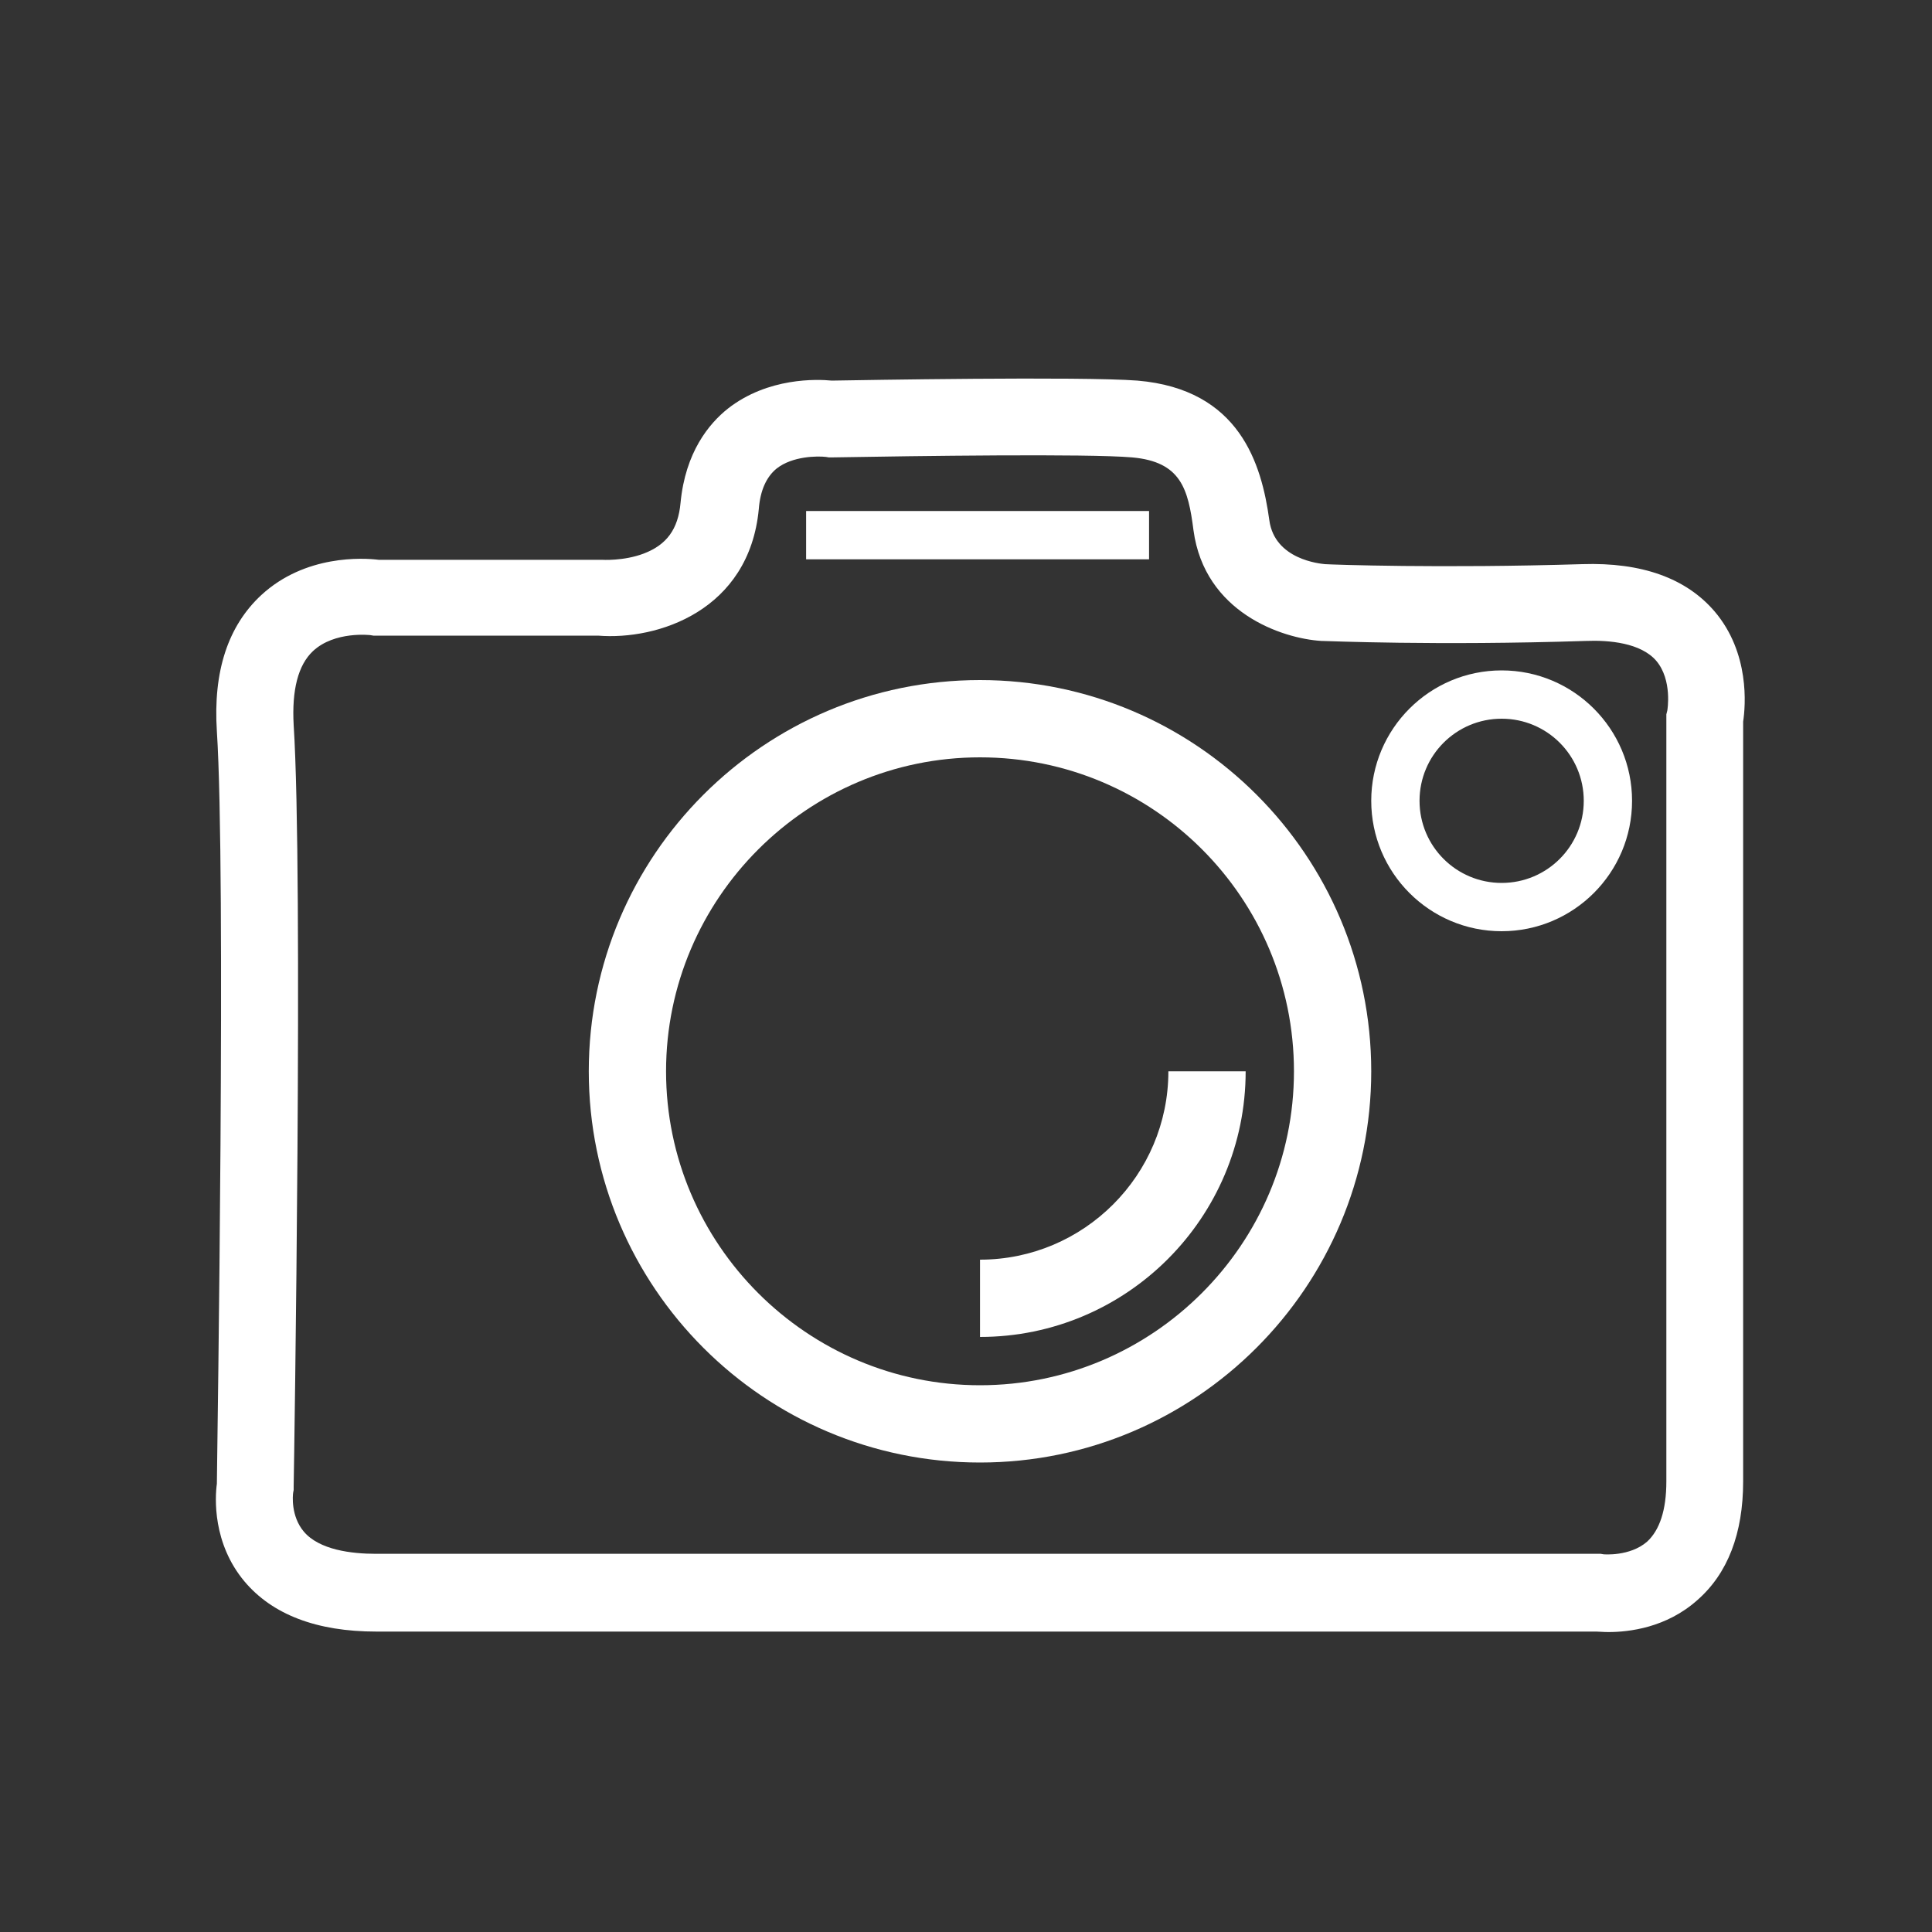
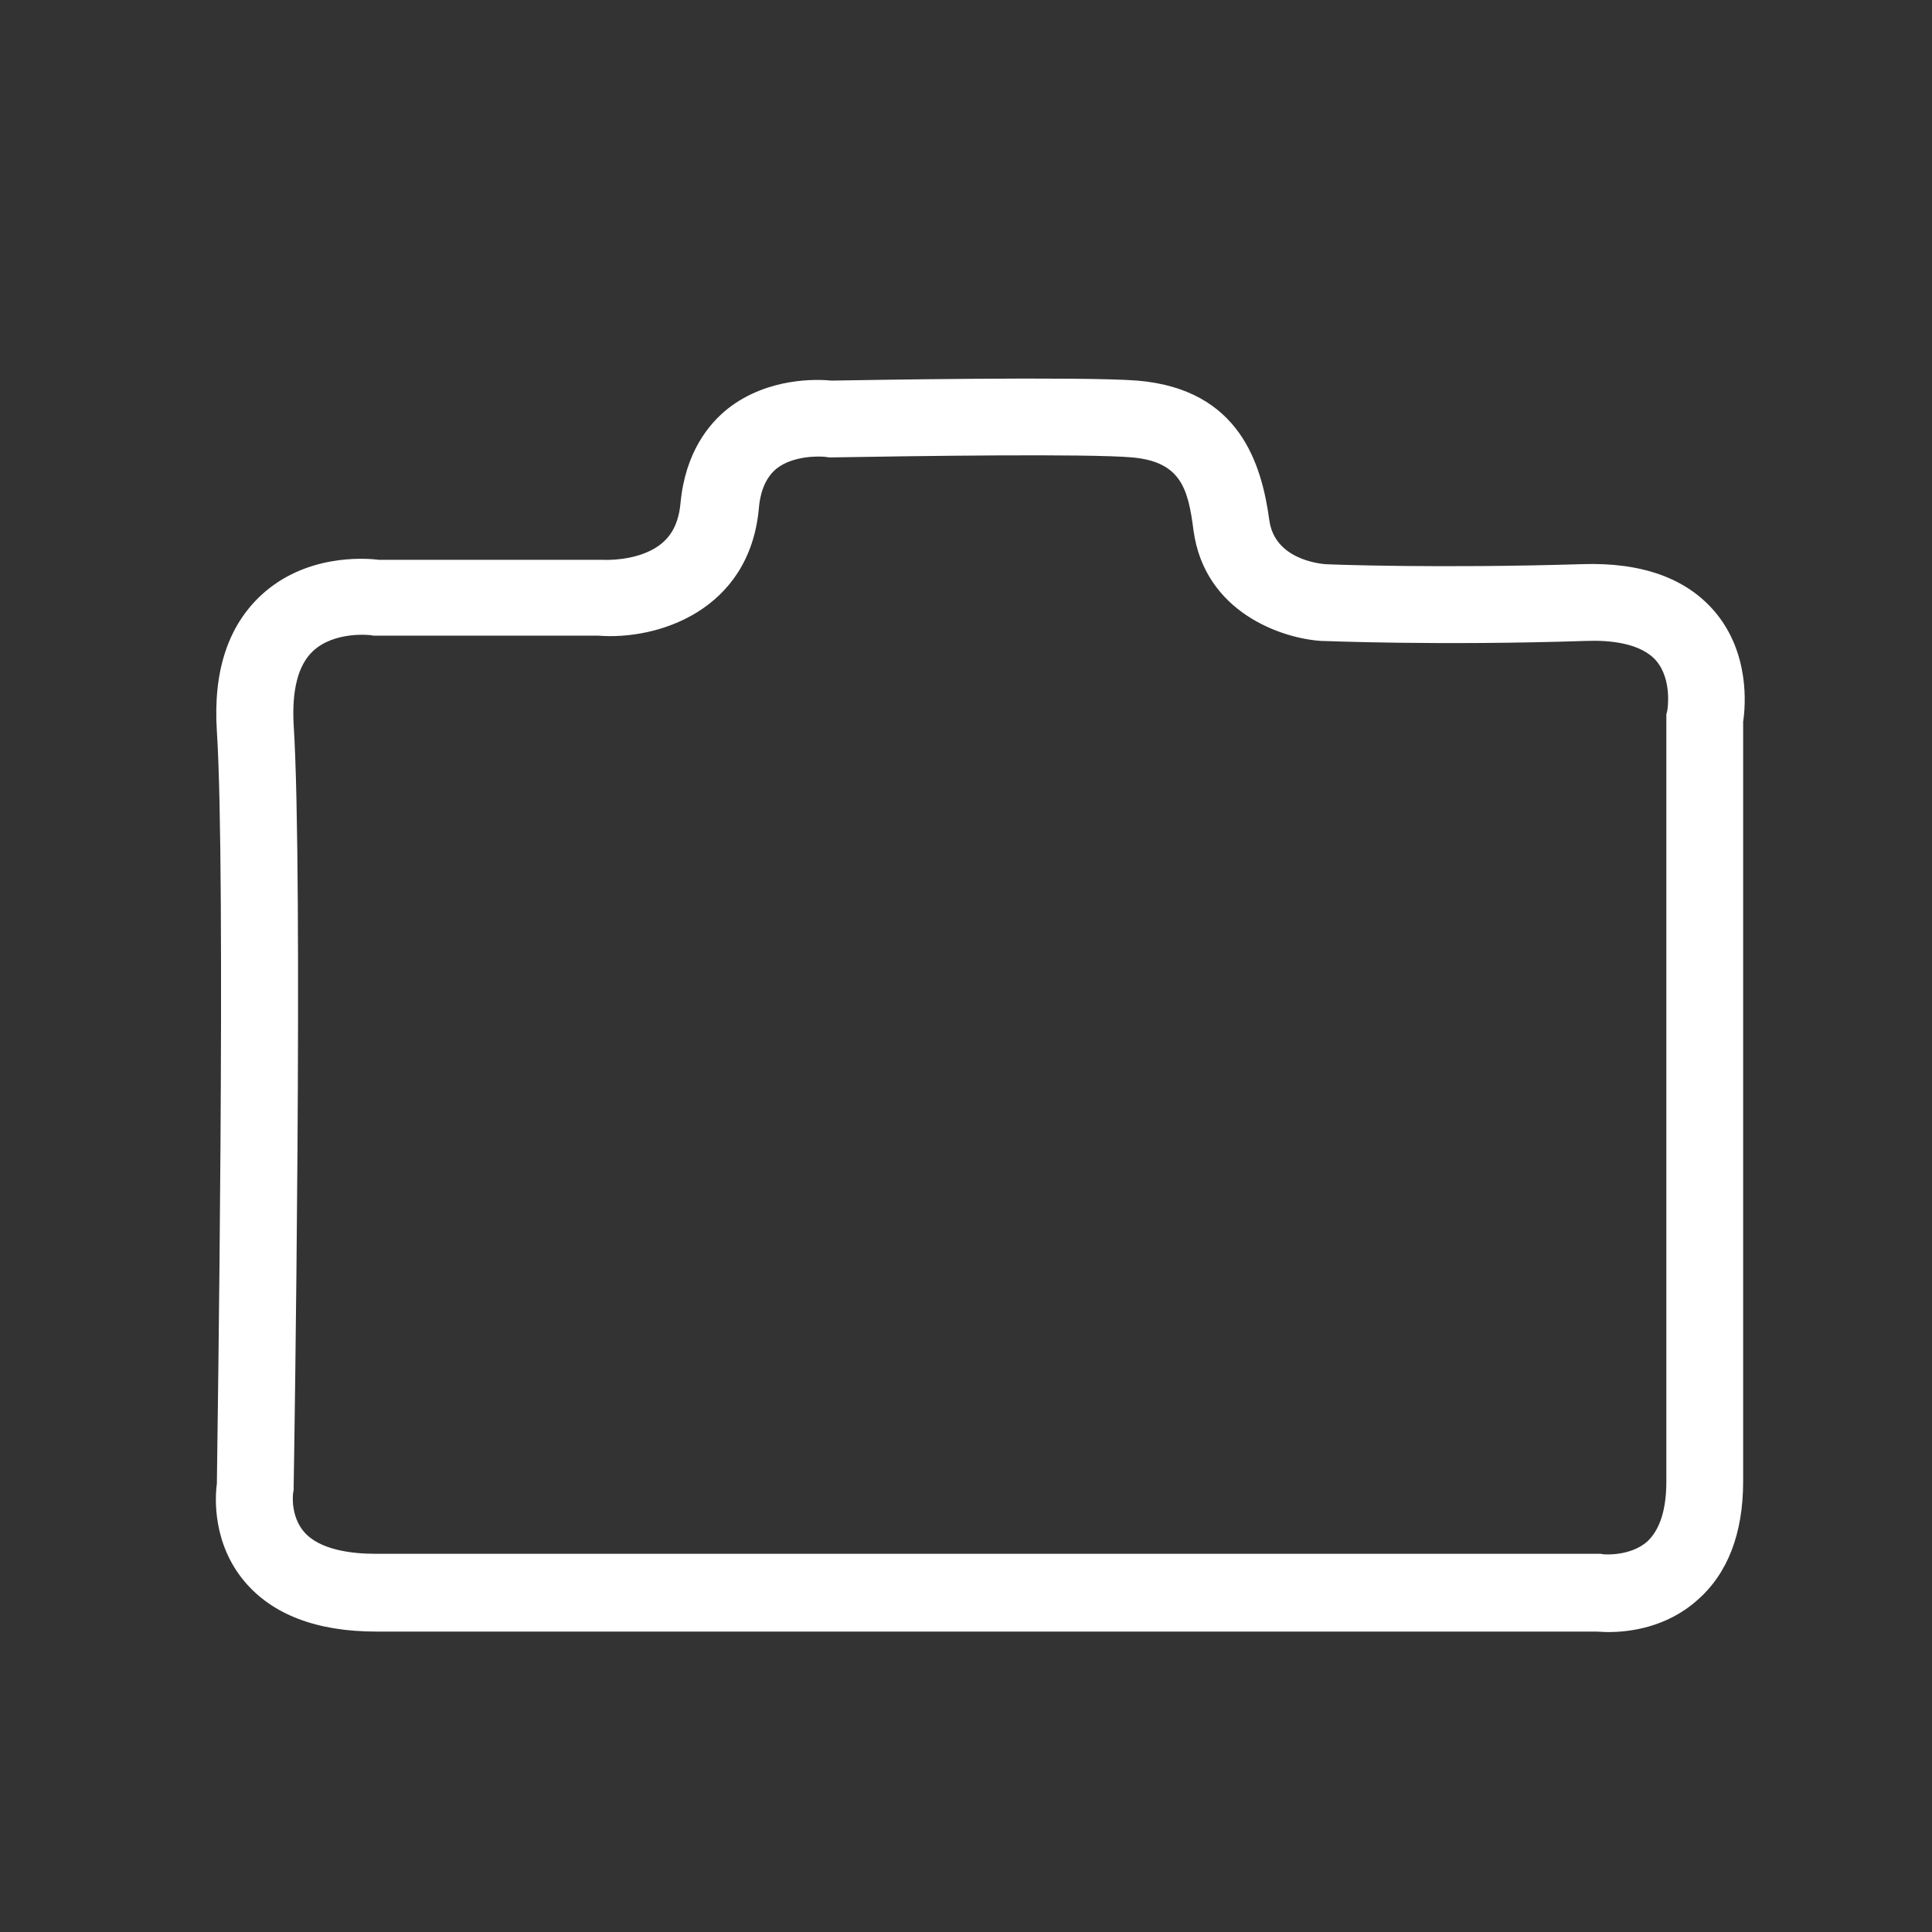
<svg xmlns="http://www.w3.org/2000/svg" version="1.1" id="Layer_33" x="0px" y="0px" viewBox="0 0 400 400" style="enable-background:new 0 0 400 400;" xml:space="preserve">
  <rect x="0" y="0" width="400" height="400" fill="#333333" stroke="none" />
  <style type="text/css">
	.st0{fill:#FFFFFF;}
</style>
  <title>segment icons (1)</title>
  <g>
    <path class="st0" d="M333,337.9c-1.1,0-1.9-0.1-2.5-0.1H77.9c-12.3,0-21.5-3.5-27.3-10.4c-6.6-7.9-6.1-17.3-5.7-20.2   c0.1-8.8,1.9-126.5,0-155.8c-0.8-12.4,2.3-21.8,9.2-28.2c9.1-8.4,21.1-7.7,24.3-7.3h45.9l0.3,0l0,0c0,0,4.5,0.3,8.7-1.3   c4.7-1.8,7.1-5,7.6-10.5c1-10.5,5.9-16.4,9.8-19.5c8.3-6.5,18.5-6.1,21.5-5.8c5.8-0.1,51.6-0.9,63.3,0   c21.2,1.8,25.7,17.3,27.3,28.9c1.1,8.2,10.6,9,11.5,9.1c1.5,0.1,23.9,0.9,53.3,0c12.3-0.4,21.5,2.9,27.4,9.8   c7.3,8.6,6.4,19.5,5.9,22.8v157.3c0,10.8-3.2,19.1-9.5,24.6C345,337,337.3,337.9,333,337.9z M332,321.8c0,0,5.4,0.5,9-2.6   c2.6-2.4,4-6.5,4-12.5V147.9l0.2-0.8c0,0,0,0,0,0c0,0,1.1-6.3-2.3-10.3c-3.2-3.7-9.7-4.3-14.6-4.1c-31,1-53.7,0-54.6,0l-0.1,0   c-8.2-0.5-24.2-5.9-26.5-22.9c-1.1-8.6-2.6-14.2-12.7-15.1c-9.2-0.8-44.7-0.3-62.2,0l-0.6,0l-0.6-0.1c-1.7-0.2-6.9-0.2-10.2,2.4   c-2.1,1.7-3.4,4.5-3.7,8.4c-2,21-20.9,27.2-33.3,26.2H77.3l-0.6-0.1c0,0-7.4-0.9-11.9,3.3c-3.1,2.9-4.4,8.1-4,15.3   c2,31,0.1,152.5,0,157.6l0,0.8l-0.1,0.5c-0.1,0.6-0.5,4.9,2.2,8.1c3.2,3.8,9.9,4.6,14.9,4.6h253.6L332,321.8L332,321.8z" />
  </g>
  <g>
-     <path class="st0" d="M202.9,302.8c-44.7,0-81-36.3-81-81c0-44.7,36.3-81,81-81s81,36.3,81,81C283.9,266.4,247.6,302.8,202.9,302.8z    M202.9,156.8c-35.8,0-65,29.2-65,65c0,35.8,29.2,65,65,65s65-29.2,65-65C267.9,185.9,238.8,156.8,202.9,156.8z" />
-   </g>
+     </g>
  <g>
-     <path class="st0" d="M310.9,192.8c-14.9,0-27-12.1-27-27s12.1-27,27-27s27,12.1,27,27S325.8,192.8,310.9,192.8z M310.9,148.8   c-9.4,0-17,7.6-17,17s7.6,17,17,17s17-7.6,17-17S320.3,148.8,310.9,148.8z" />
-   </g>
+     </g>
  <g>
-     <path class="st0" d="M202.9,276.8v-16c21.5,0,39-17.5,39-39h16C257.9,252.1,233.3,276.8,202.9,276.8z" />
-   </g>
+     </g>
  <g>
-     <rect x="166.9" y="105.8" class="st0" width="71" height="10" />
-   </g>
+     </g>
</svg>